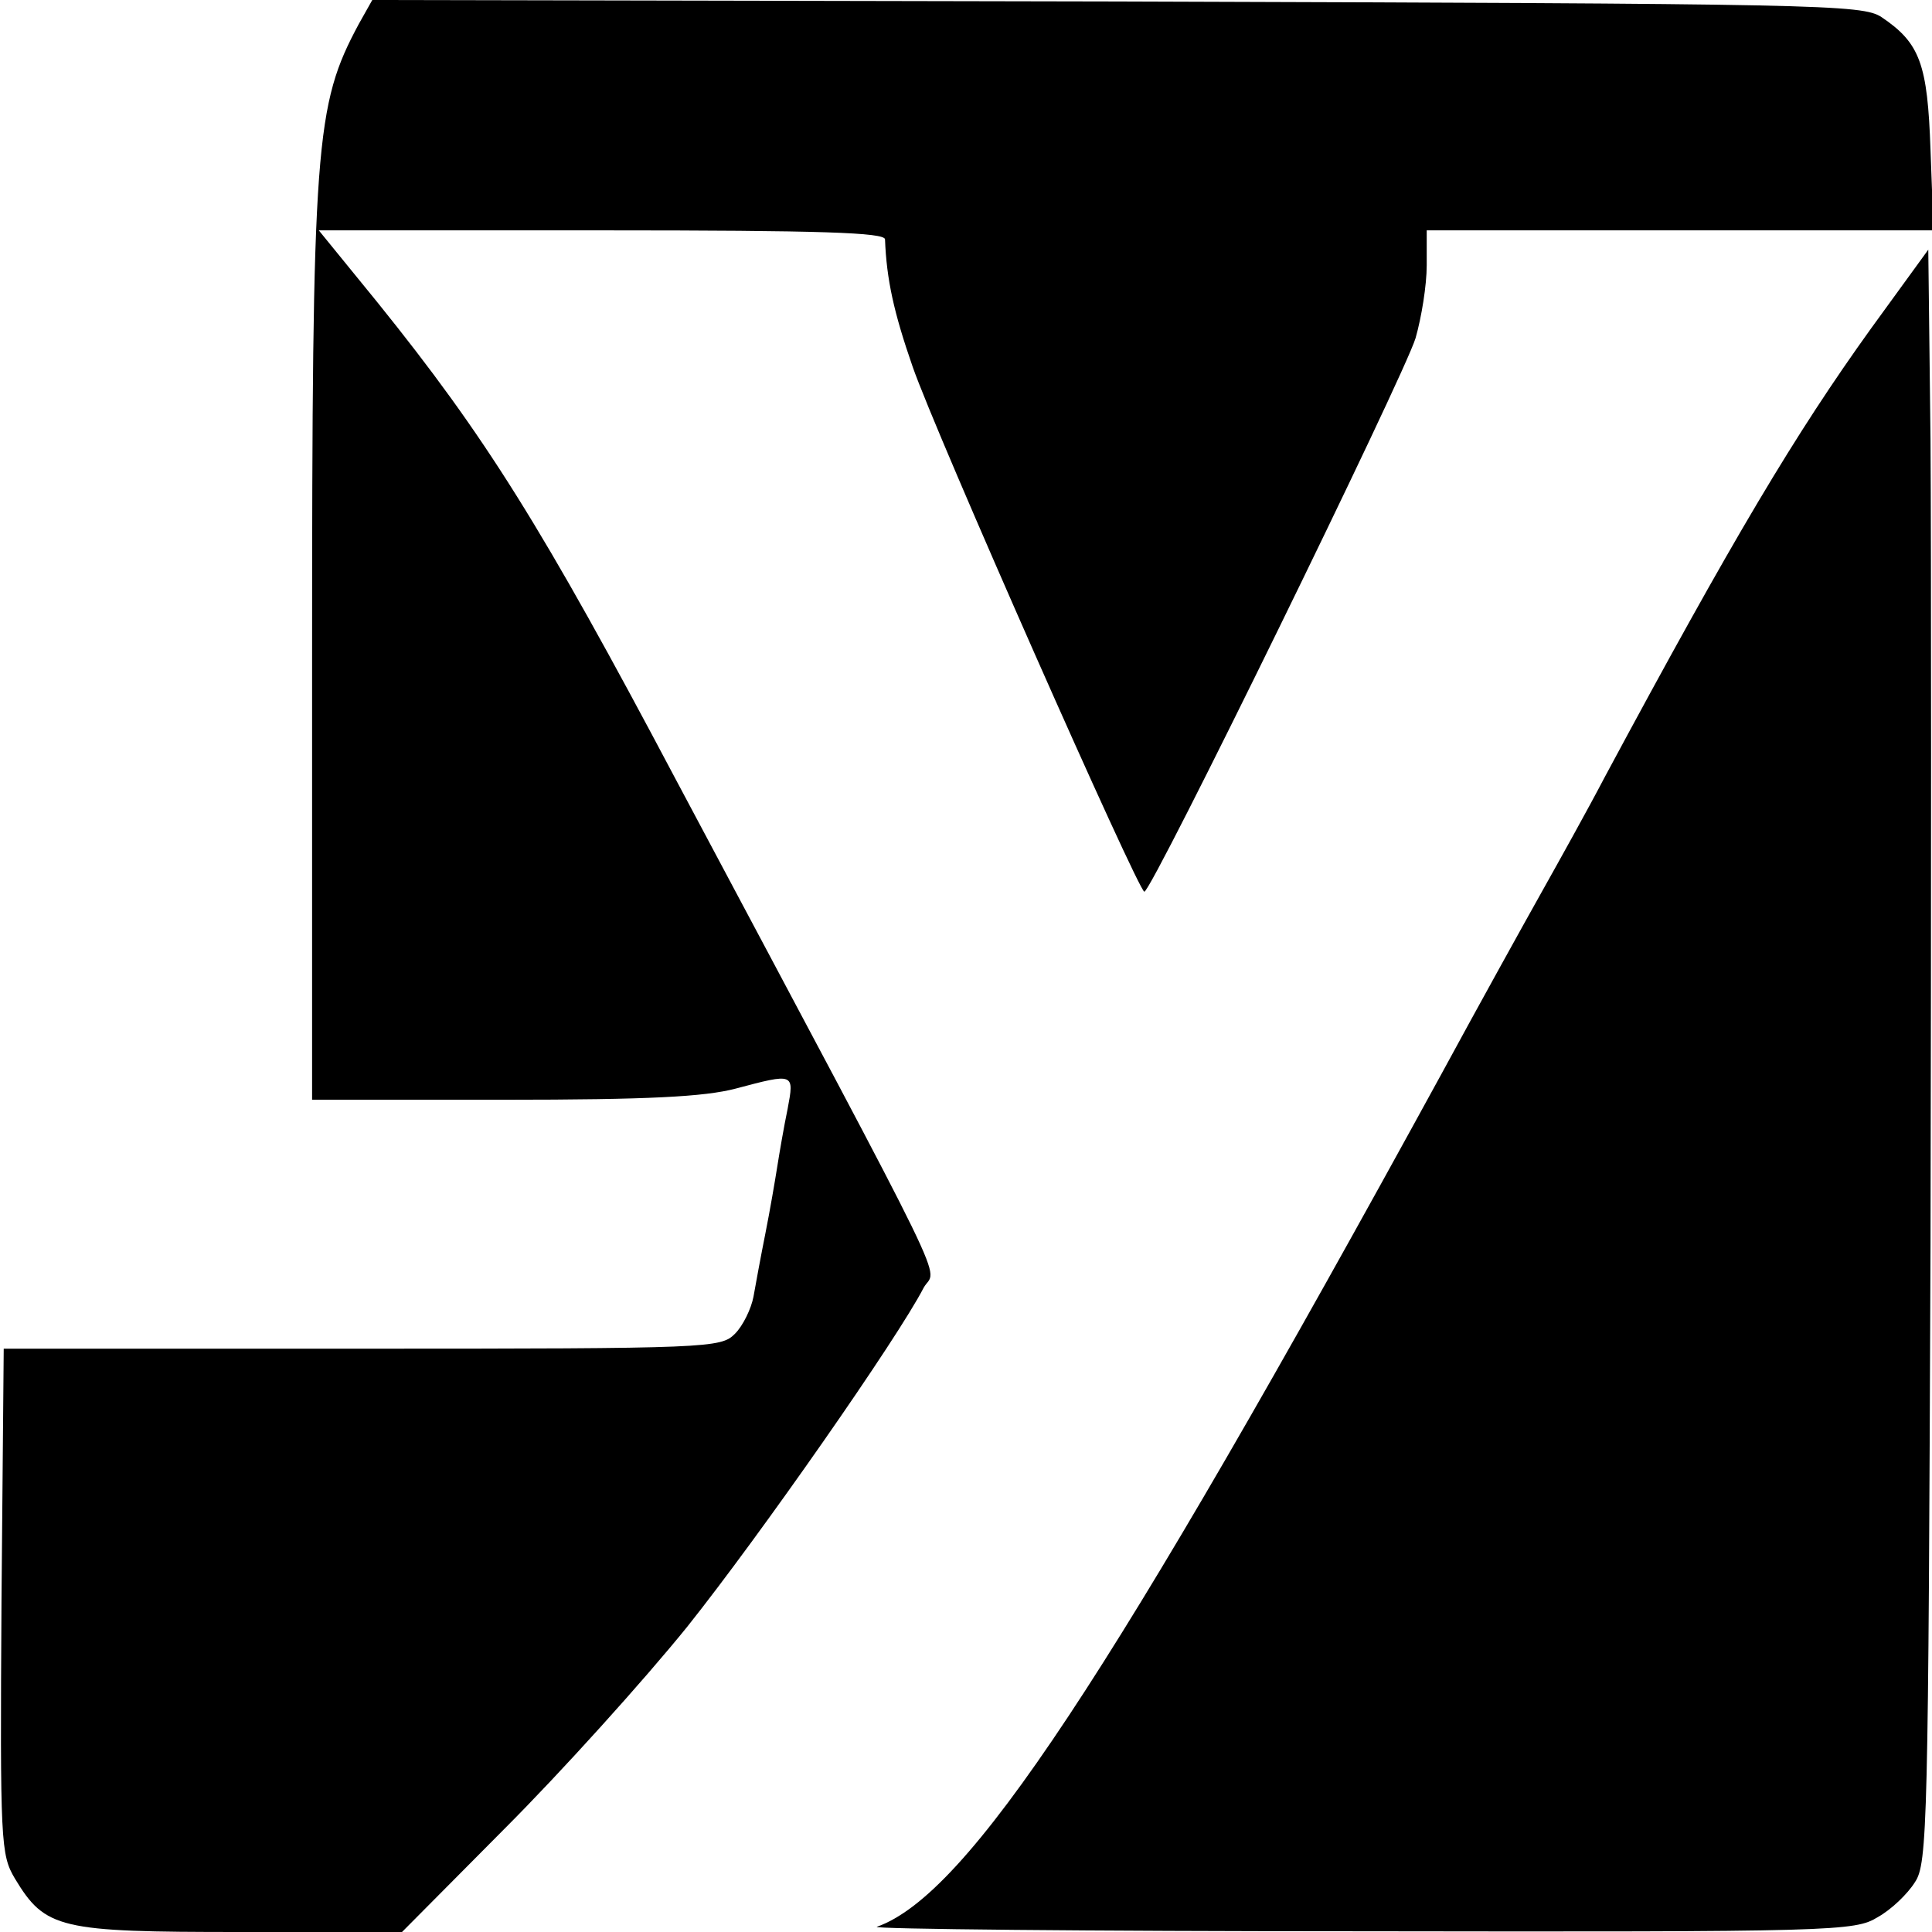
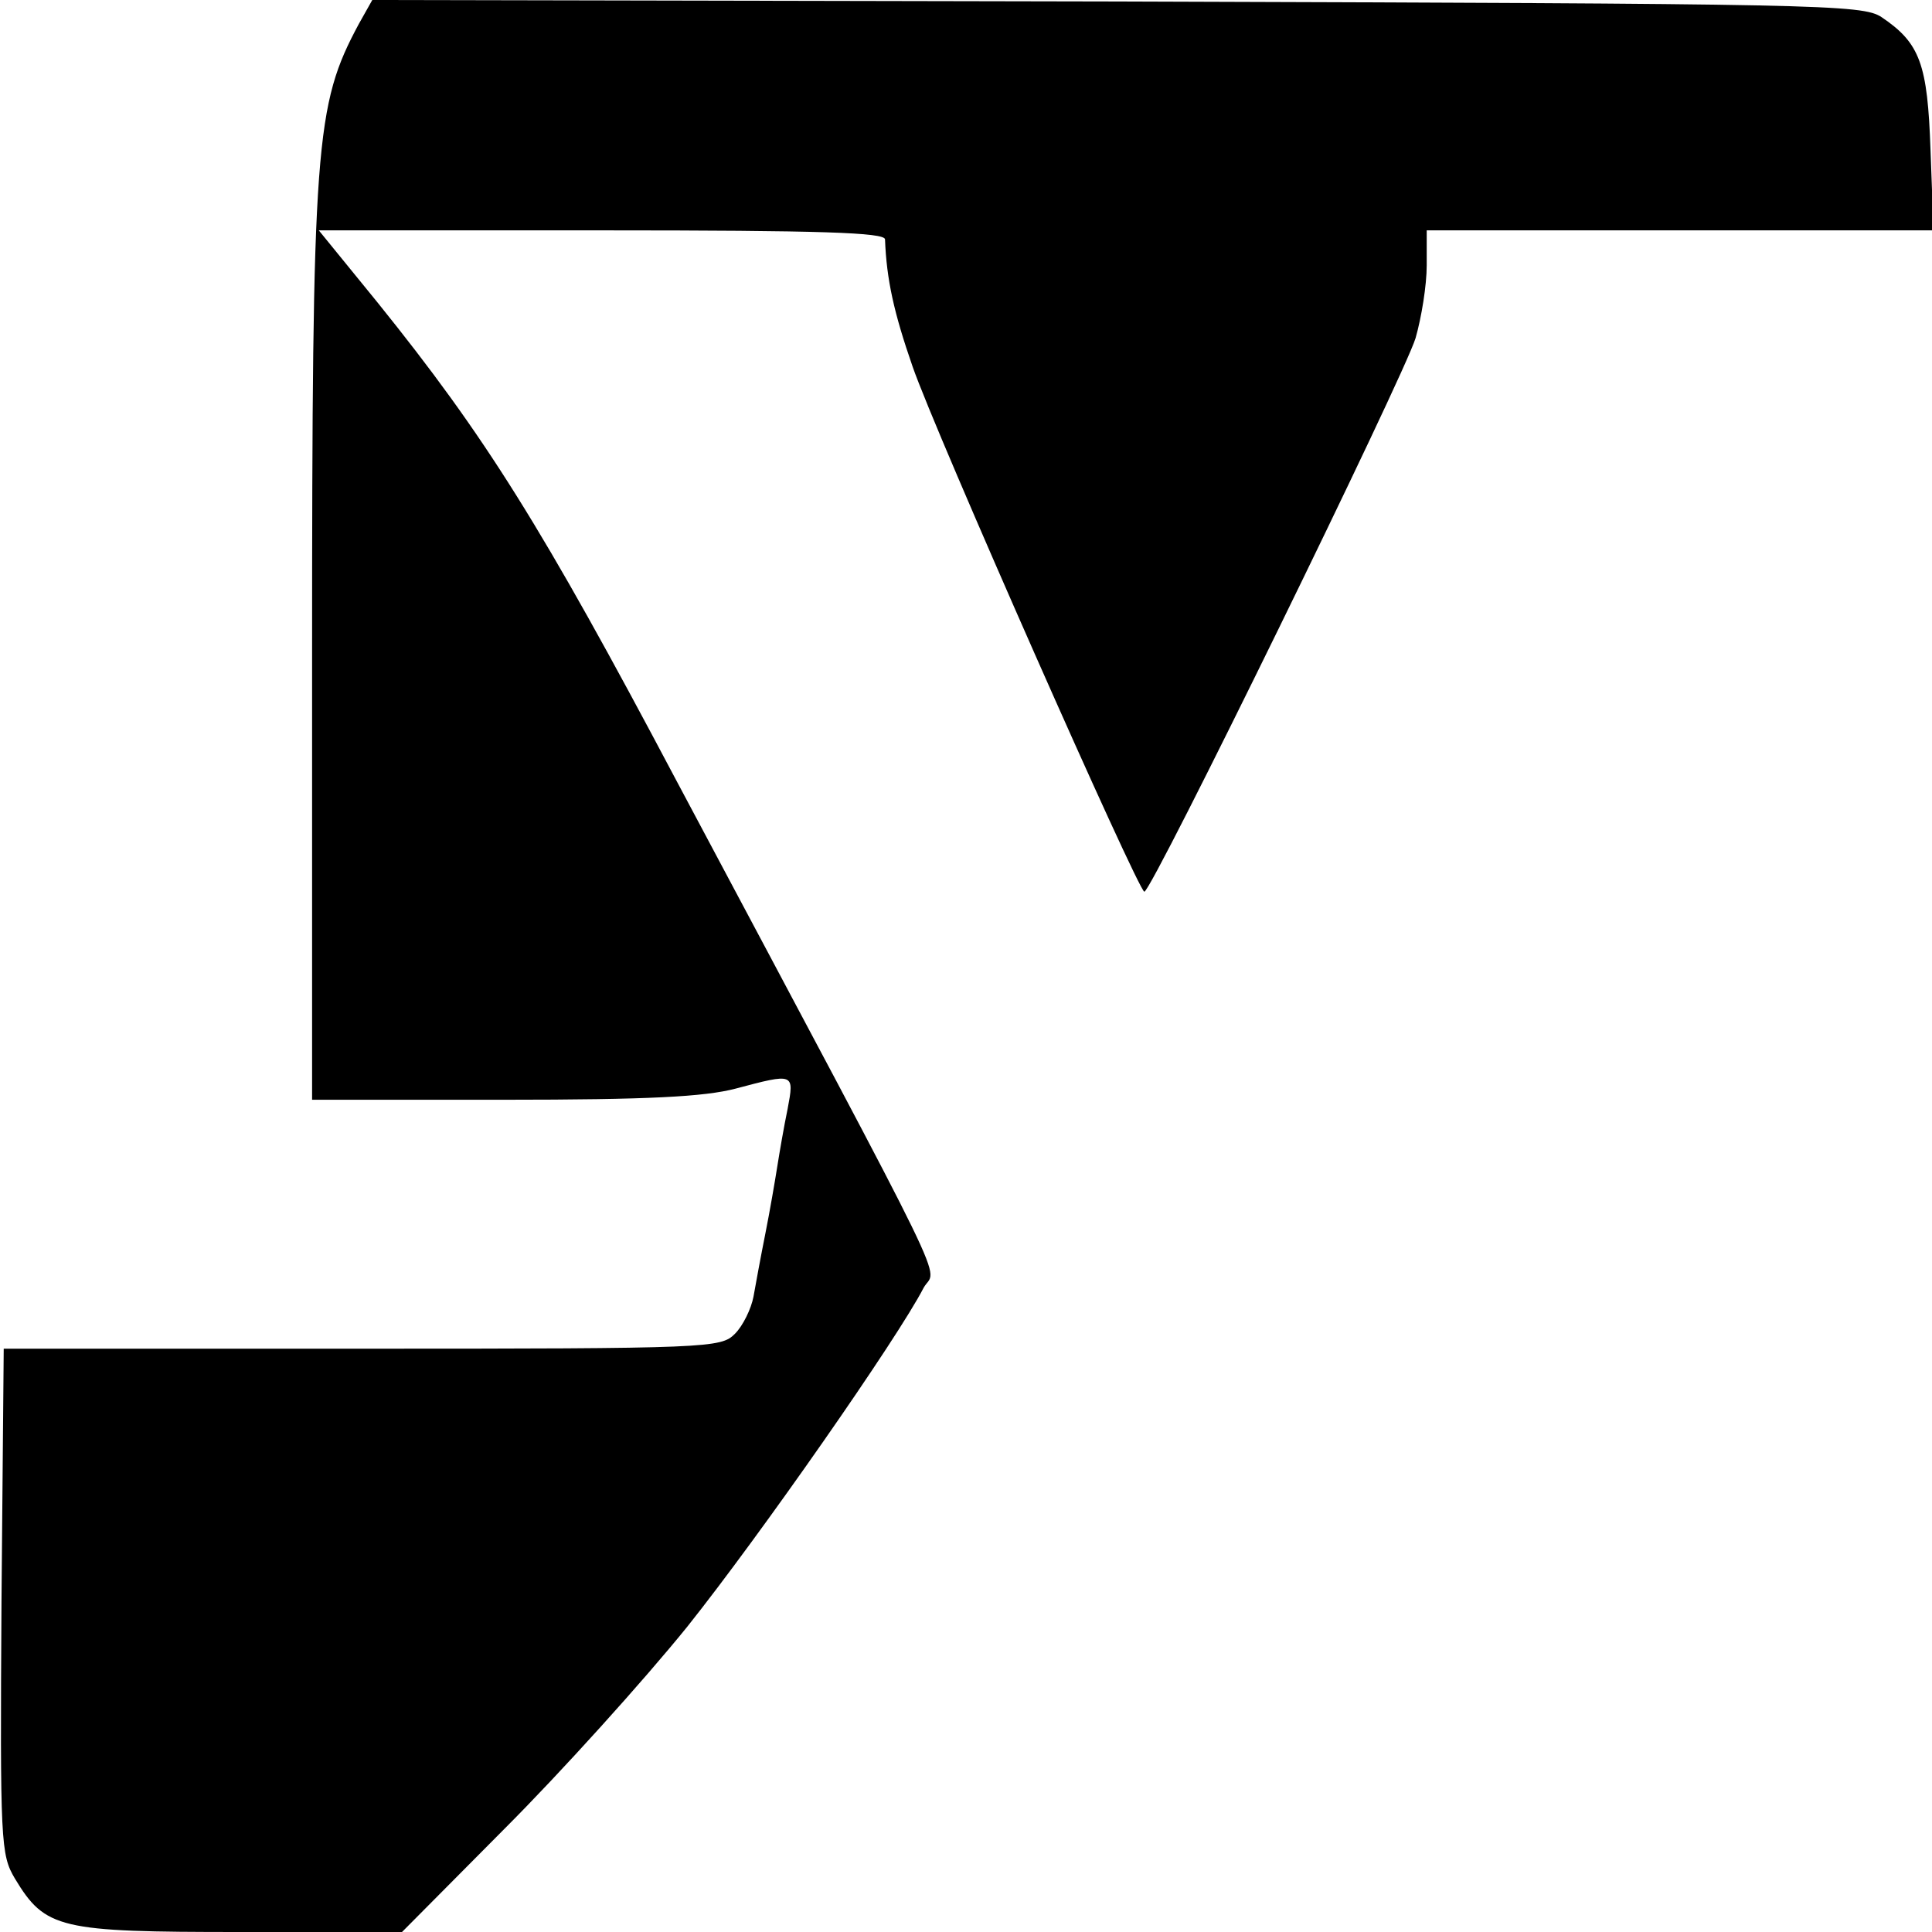
<svg xmlns="http://www.w3.org/2000/svg" version="1.0" width="260pt" height="260pt" viewBox="0 0 260 260" preserveAspectRatio="xMidYMid meet">
  <g transform="translate(0,260) scale(0.1,-0.1)" fill="#000000" stroke="none">
    <path d="M483 2568 c-59 -110 -63 -158 -63 -855 l0 -593 258 0 c195 0 270 4 312 15 79 21 79 21 70 -27 -5 -24 -11 -59 -14 -78 -3 -19 -10 -60 -16 -90 -6 -30 -13 -68 -16 -85 -3 -16 -14 -39 -25 -50 -19 -19 -33 -20 -502 -20 l-482 0 -3 -340 c-2 -325 -1 -341 18 -373 41 -68 60 -72 303 -72 l218 0 138 139 c76 76 187 199 246 272 98 123 283 388 318 456 17 31 51 -38 -333 683 -181 342 -257 463 -402 643 l-79 97 381 0 c297 0 380 -3 381 -12 2 -54 12 -99 37 -171 31 -90 304 -707 312 -707 10 0 350 695 365 745 8 28 15 71 15 98 l0 47 341 0 341 0 -4 108 c-4 116 -14 144 -66 179 -26 17 -79 18 -1029 21 l-1002 2 -18 -32z" />
-     <path d="M2518 2158 c-102 -142 -185 -281 -358 -603 -23 -44 -62 -114 -85 -155 -23 -41 -84 -151 -135 -245 -447 -817 -638 -1105 -760 -1148 -8 -3 284 -6 650 -6 642 -1 666 0 697 19 18 10 40 31 50 47 17 25 18 77 21 858 1 456 1 944 0 1084 l-3 255 -77 -106z" />
  </g>
</svg>